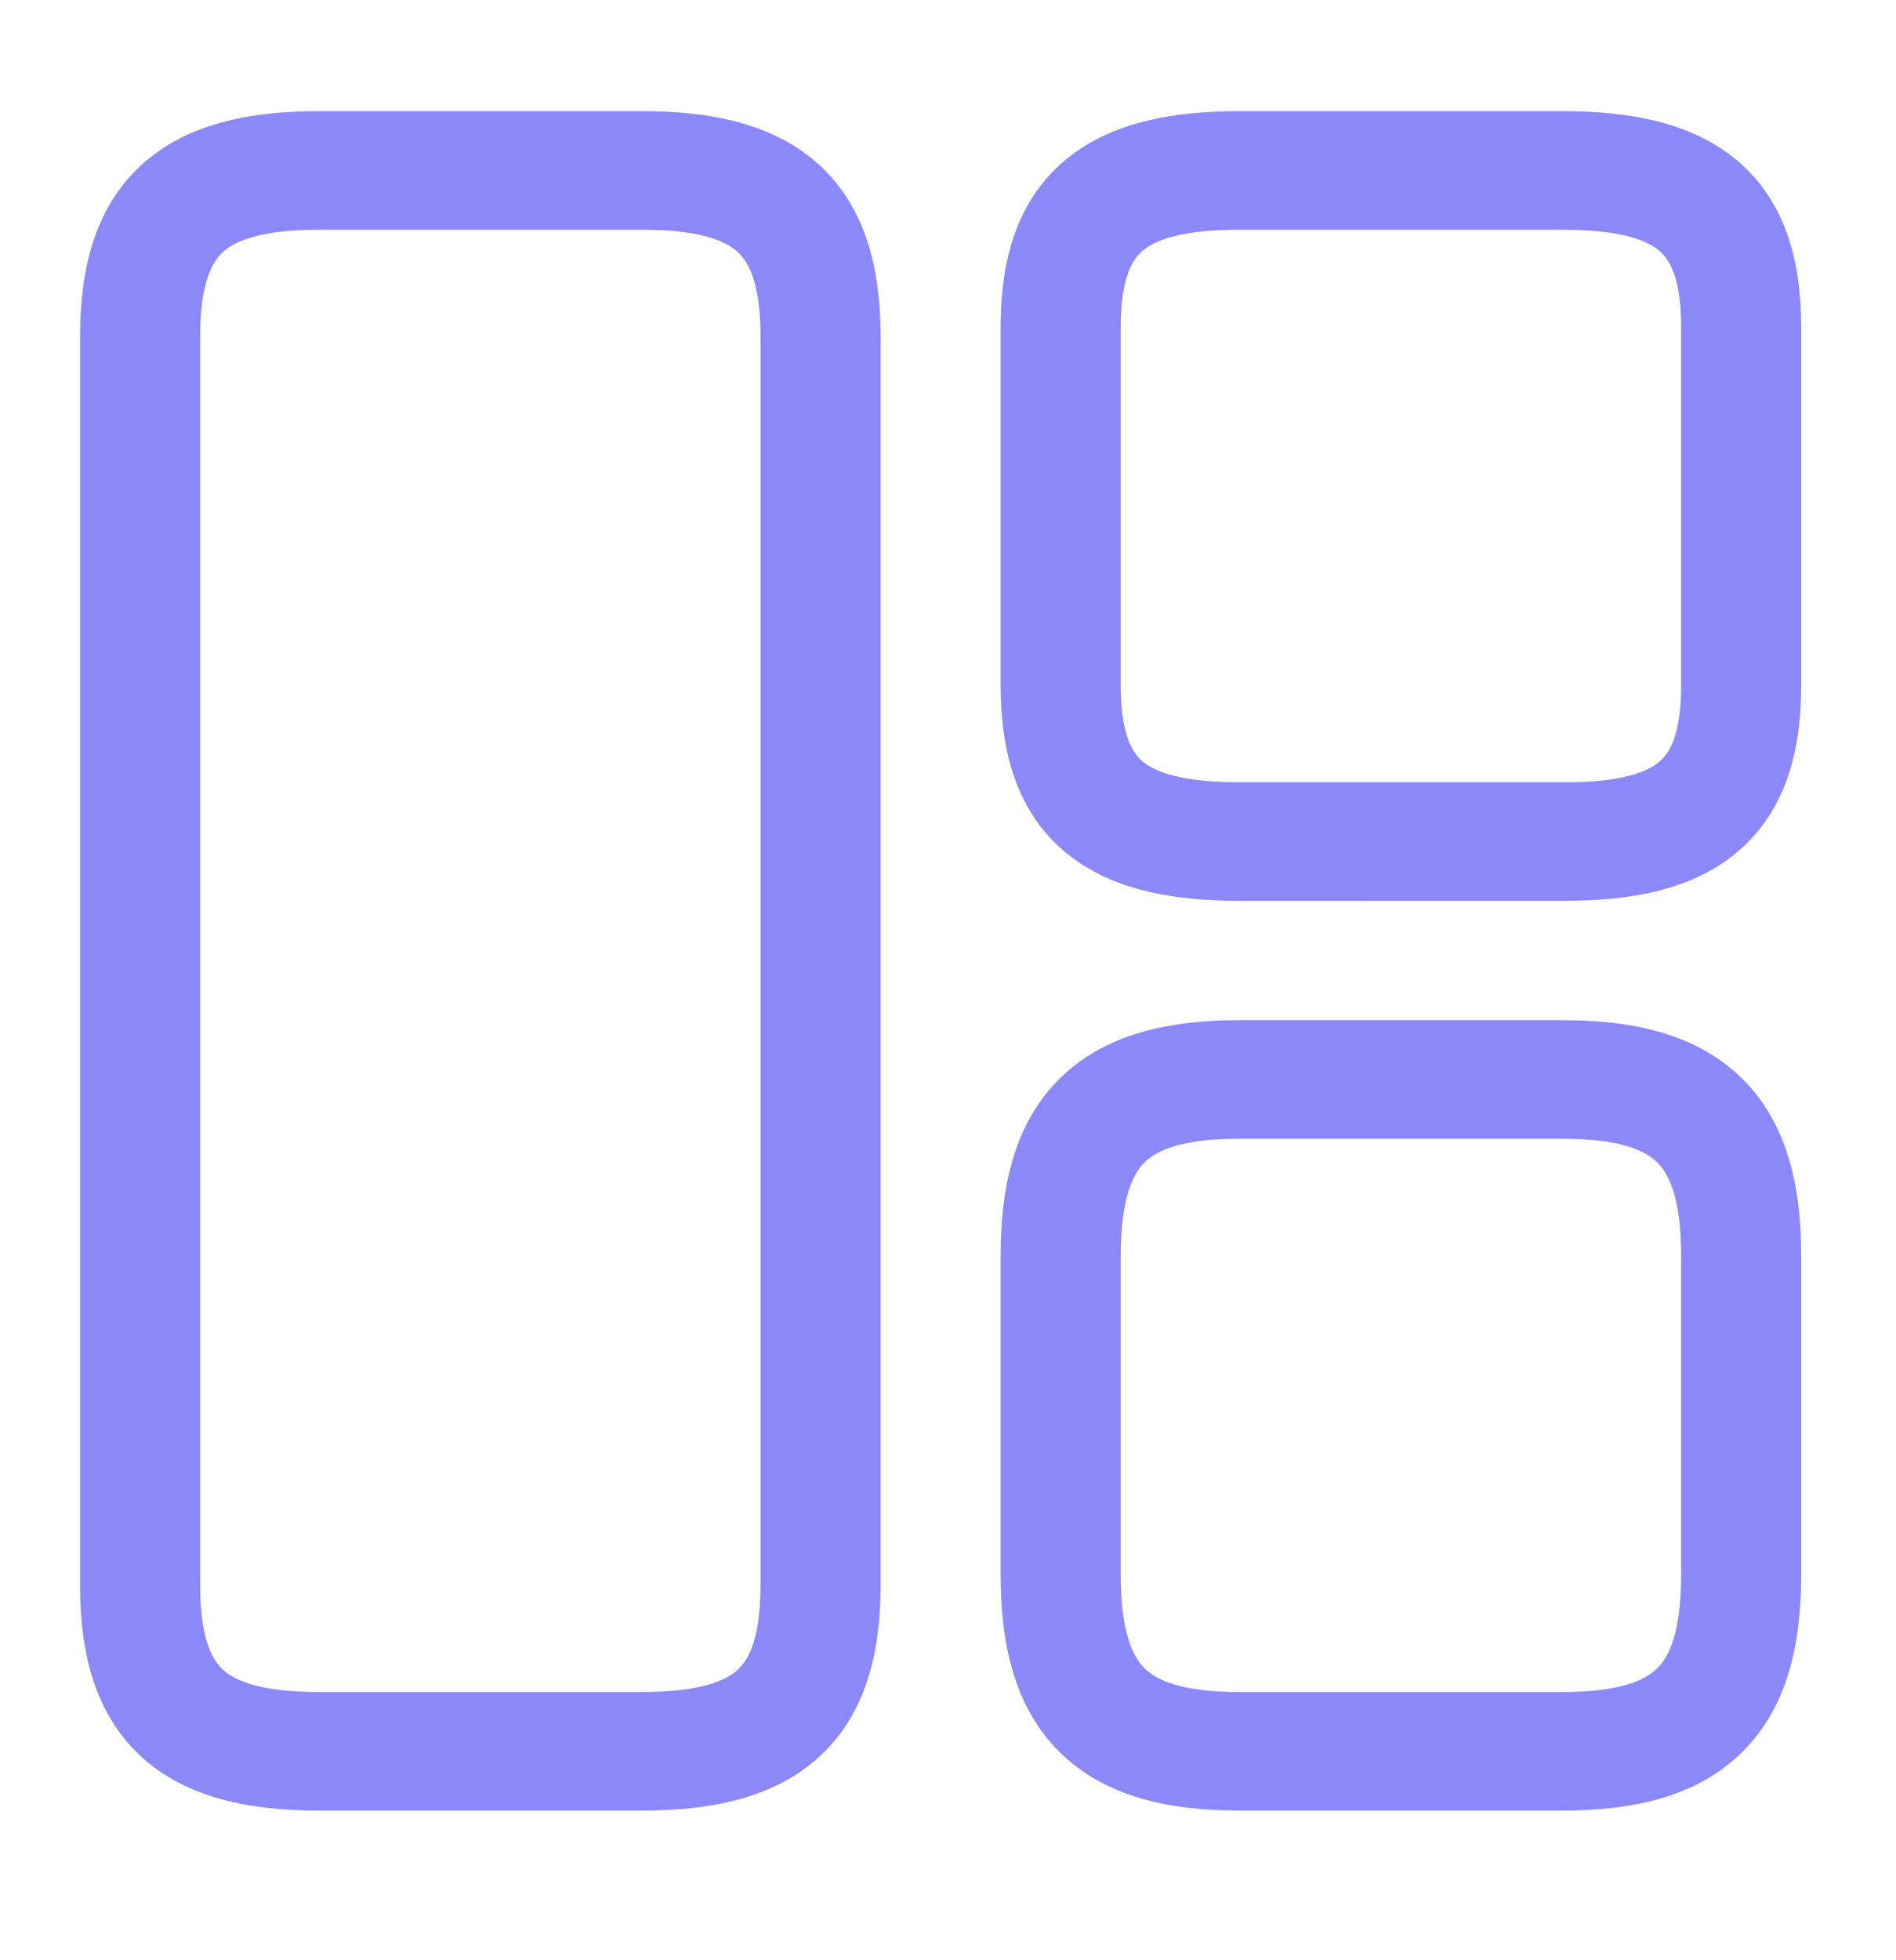
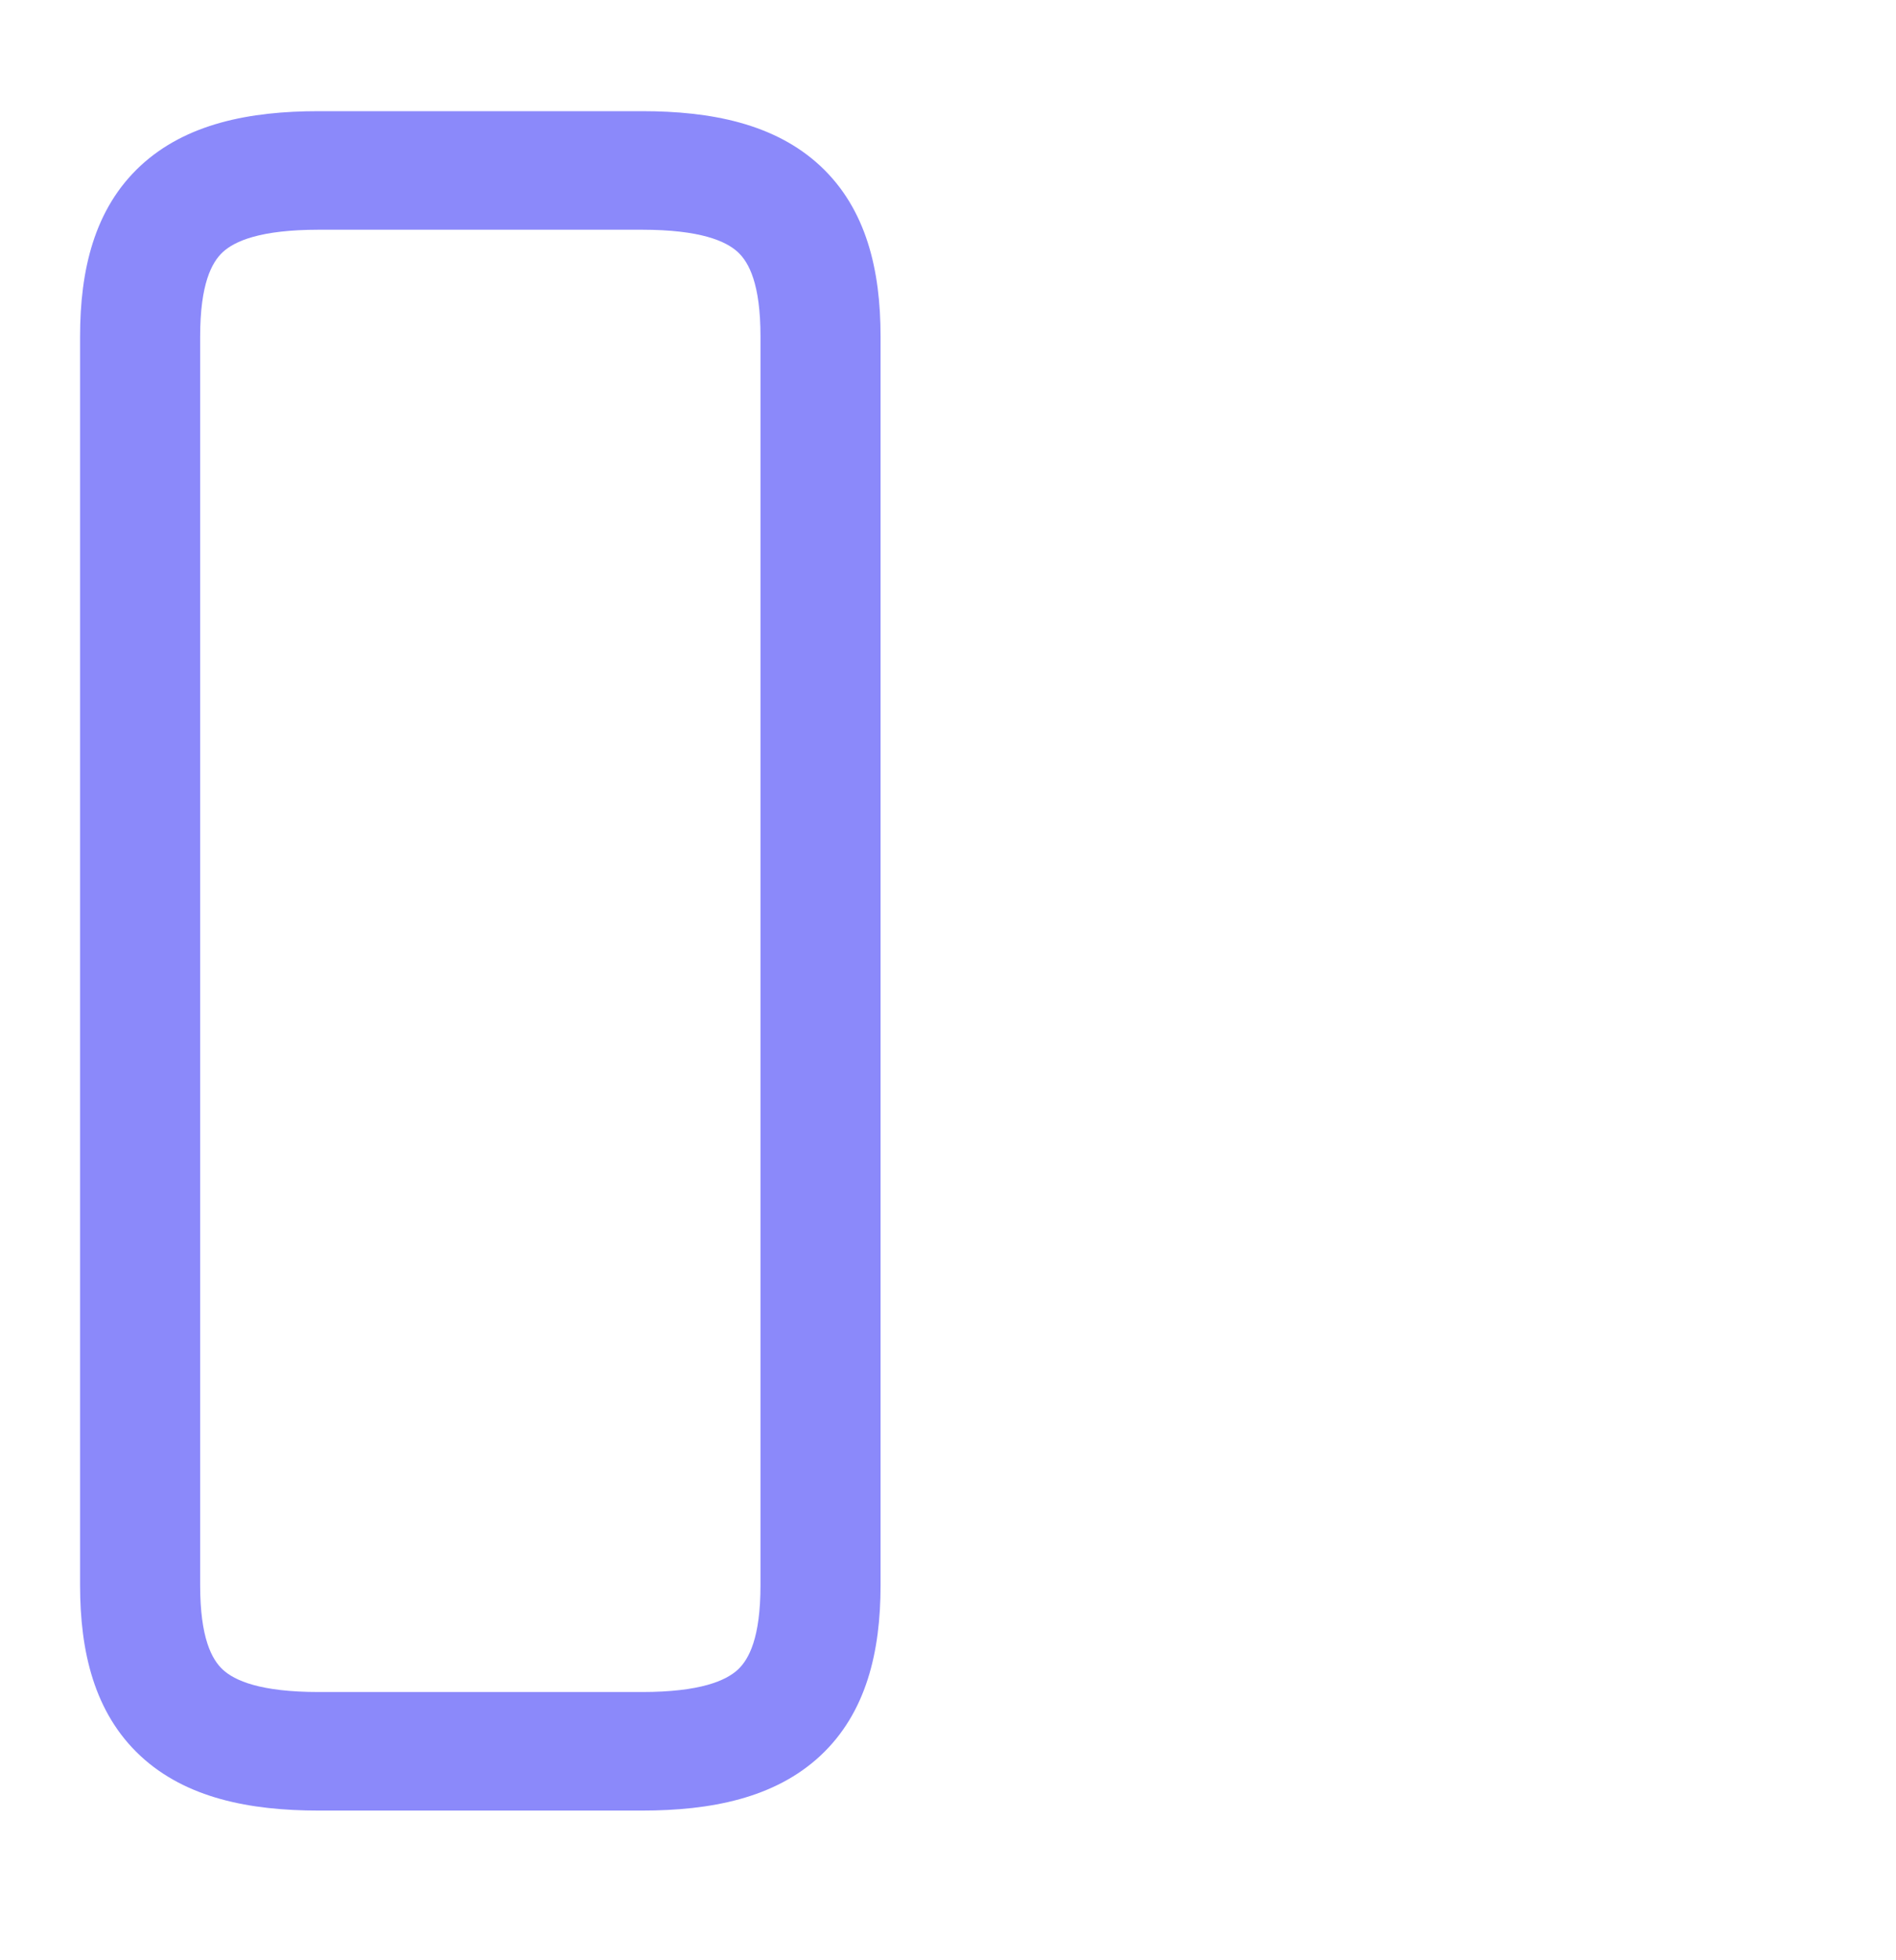
<svg xmlns="http://www.w3.org/2000/svg" width="30" height="31" viewBox="0 0 30 31" fill="none">
  <path d="M12.033 5.32C12.033 4.49 11.85 4.15 11.676 3.988C11.487 3.813 11.082 3.633 10.158 3.633H5.042C4.118 3.633 3.713 3.813 3.524 3.988C3.35 4.15 3.167 4.49 3.167 5.32V25.071C3.167 25.901 3.35 26.24 3.524 26.403C3.713 26.578 4.118 26.758 5.042 26.758H10.158C11.082 26.758 11.487 26.578 11.676 26.403C11.85 26.24 12.033 25.901 12.033 25.071V5.32ZM13.933 25.071C13.933 26.114 13.711 27.087 12.977 27.769C12.257 28.437 11.248 28.633 10.158 28.633H5.042C3.952 28.633 2.943 28.437 2.223 27.769C1.489 27.087 1.267 26.114 1.267 25.071V5.32C1.267 4.276 1.489 3.304 2.223 2.622C2.943 1.954 3.952 1.758 5.042 1.758H10.158C11.248 1.758 12.257 1.954 12.977 2.622C13.711 3.304 13.933 4.276 13.933 5.32V25.071Z" fill="#8B89FA" />
-   <path d="M26.6 5.171C26.6 4.41 26.424 4.114 26.262 3.972C26.072 3.805 25.657 3.633 24.724 3.633H19.608C18.675 3.633 18.261 3.805 18.071 3.972C17.909 4.114 17.733 4.41 17.733 5.171V10.832C17.733 11.601 17.91 11.894 18.07 12.034C18.259 12.199 18.672 12.371 19.608 12.371H24.731C25.663 12.376 26.075 12.204 26.263 12.04C26.423 11.9 26.6 11.605 26.6 10.845V5.171ZM28.5 10.845C28.5 11.846 28.271 12.791 27.522 13.445C26.803 14.073 25.804 14.251 24.724 14.244L19.608 14.246C18.53 14.246 17.53 14.066 16.81 13.438C16.061 12.783 15.833 11.839 15.833 10.832V5.171C15.833 4.169 16.062 3.226 16.809 2.571C17.527 1.941 18.527 1.758 19.608 1.758H24.724C25.805 1.758 26.805 1.941 27.524 2.571C28.271 3.226 28.5 4.169 28.5 5.171V10.845Z" fill="#8B89FA" />
-   <path d="M26.6 19.858C26.6 18.959 26.411 18.569 26.221 18.381C26.031 18.194 25.636 18.008 24.724 18.008H19.608C18.696 18.008 18.301 18.194 18.111 18.381C17.922 18.569 17.733 18.959 17.733 19.858V24.907C17.733 25.807 17.922 26.197 18.111 26.384C18.301 26.572 18.696 26.758 19.608 26.758H24.724C25.636 26.758 26.031 26.572 26.221 26.384C26.411 26.197 26.6 25.807 26.6 24.907V19.858ZM28.5 24.907C28.5 25.995 28.284 27 27.564 27.71C26.845 28.42 25.826 28.633 24.724 28.633H19.608C18.506 28.633 17.487 28.42 16.768 27.71C16.049 27 15.833 25.995 15.833 24.907V19.858C15.833 18.771 16.049 17.765 16.768 17.056C17.487 16.346 18.506 16.133 19.608 16.133H24.724C25.826 16.133 26.845 16.346 27.564 17.056C28.284 17.765 28.5 18.771 28.5 19.858V24.907Z" fill="#8B89FA" />
</svg>